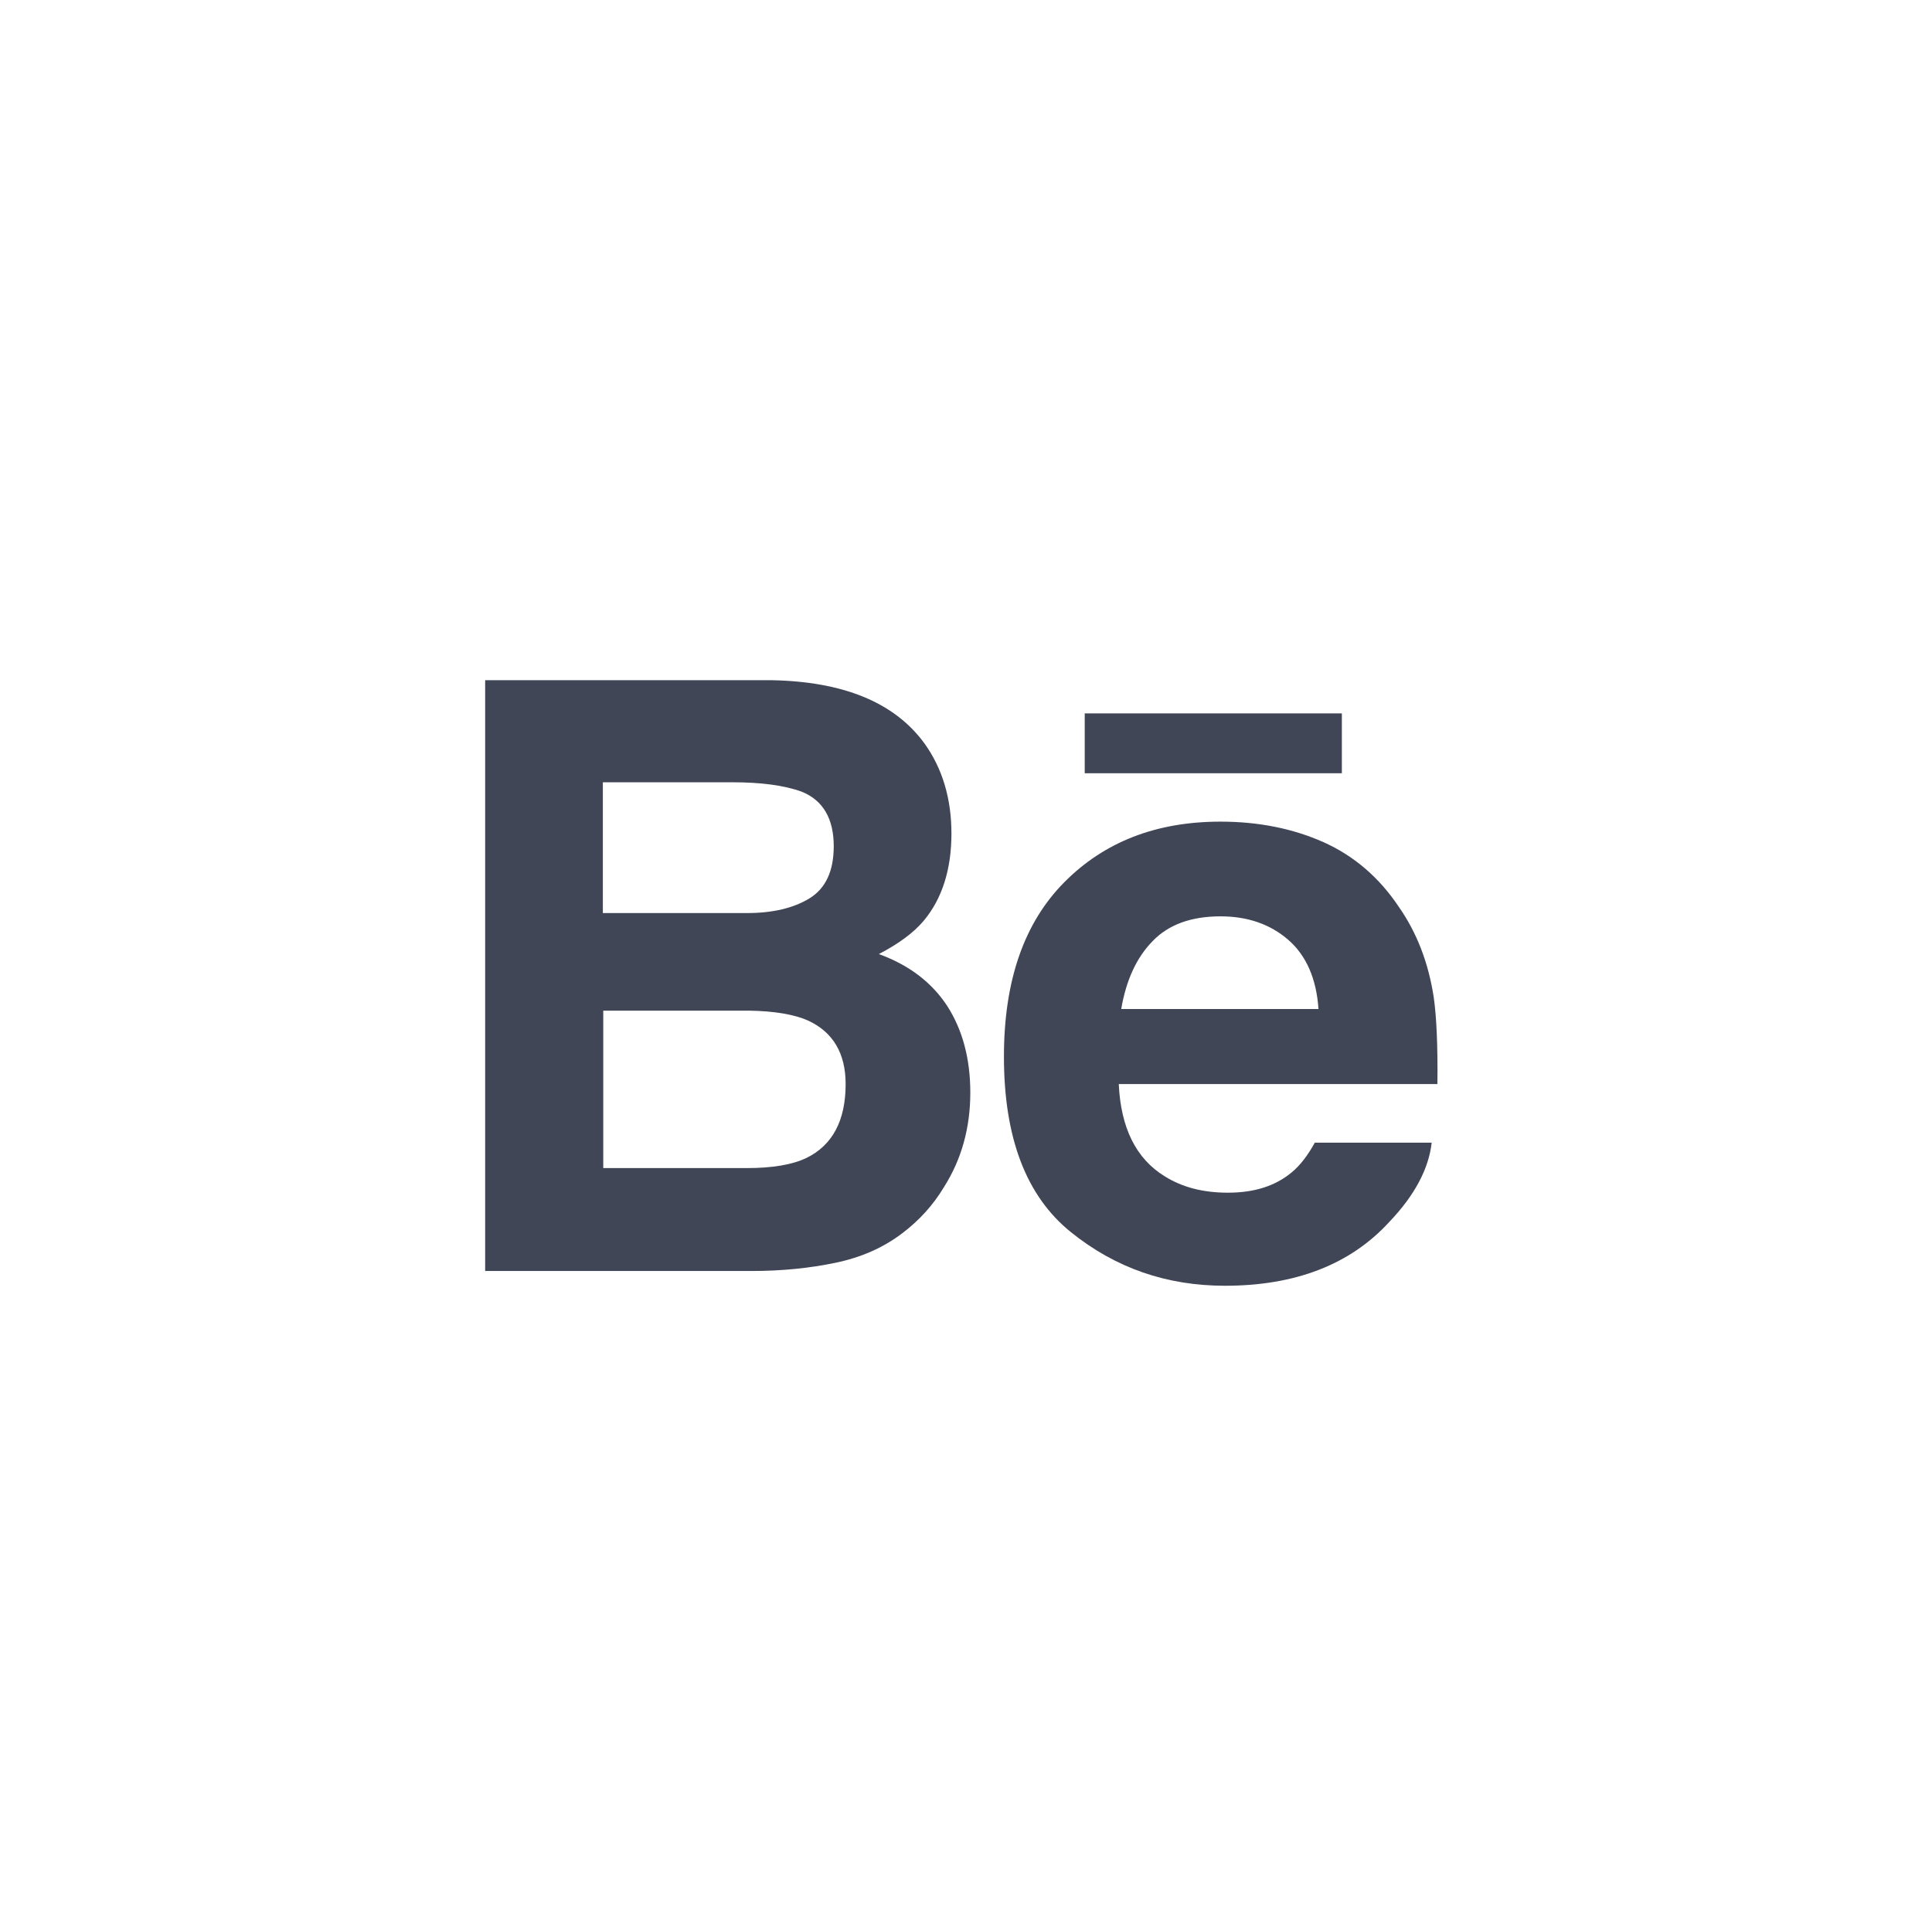
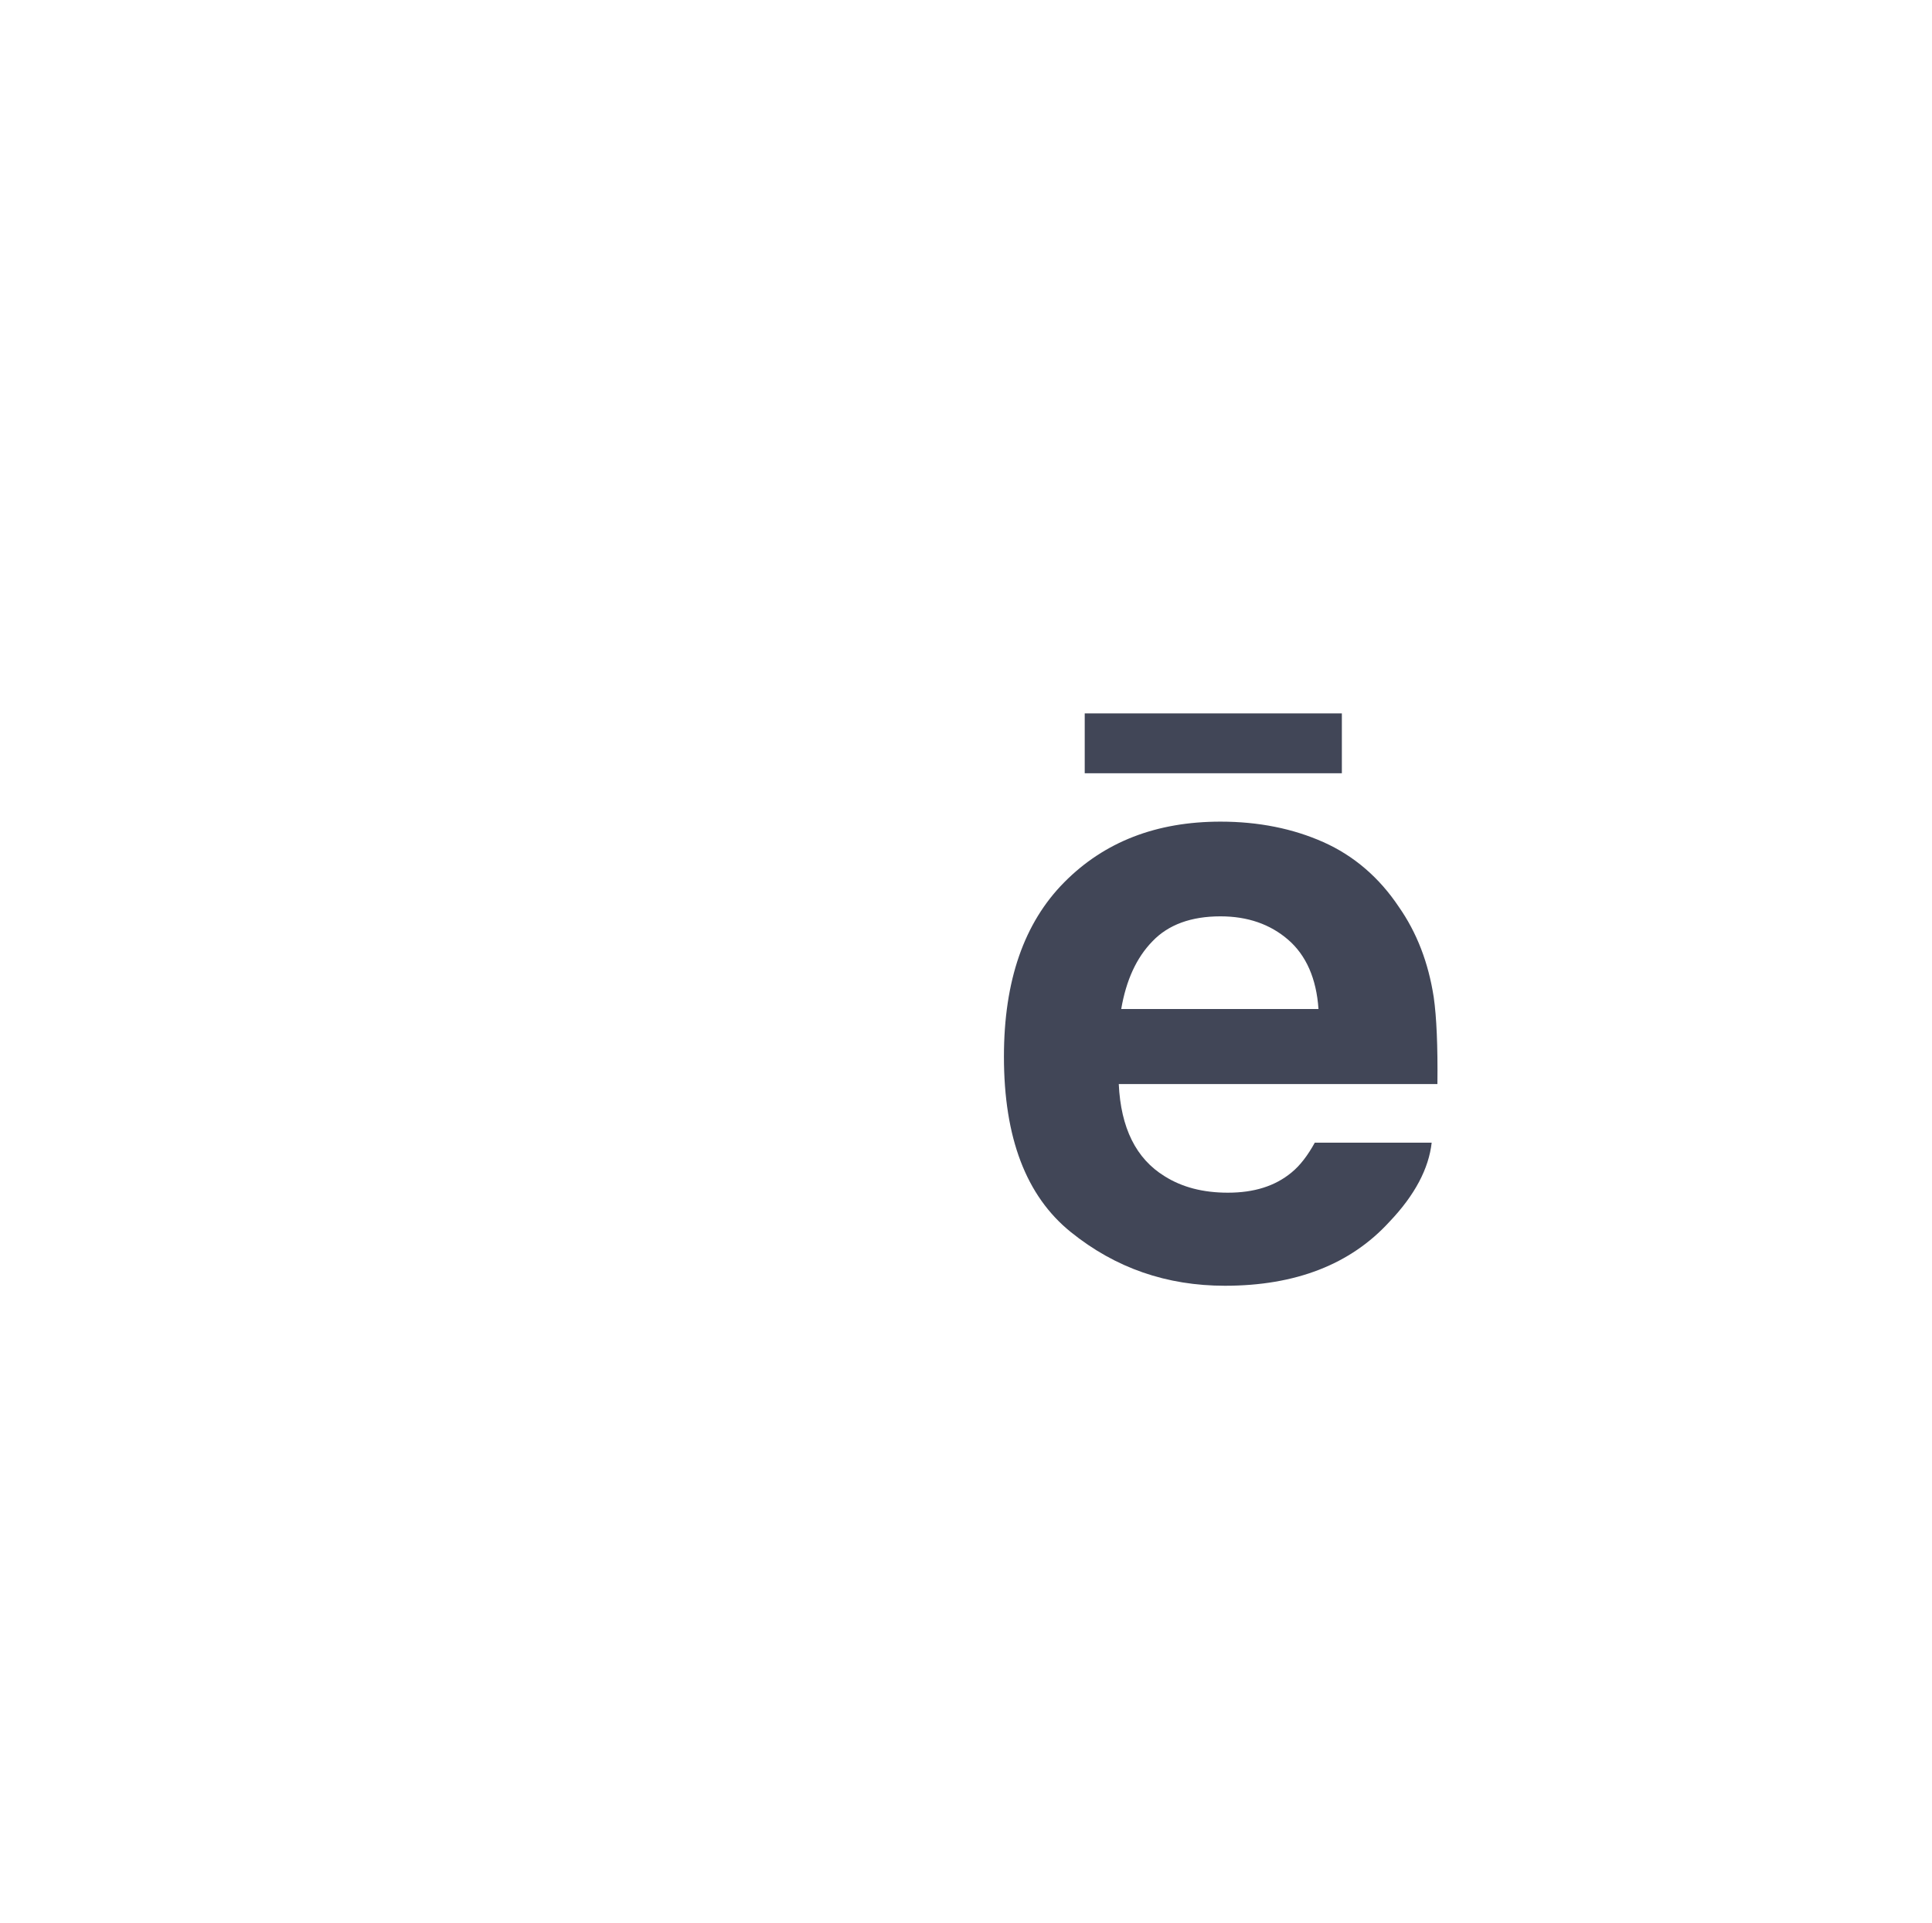
<svg xmlns="http://www.w3.org/2000/svg" version="1.1" id="Layer_1" x="0px" y="0px" viewBox="0 0 47.11 46.9" style="enable-background:new 0 0 47.11 46.9;" xml:space="preserve">
  <style type="text/css">
	.st0{display:none;}
	.st1{display:inline;fill:none;stroke:#151715;stroke-width:0.432;stroke-miterlimit:10;}
	.st2{display:inline;}
	.st3{fill:#414657;}
</style>
  <g class="st0">
    <g>
      <path id="XMLID_682_" class="st1" d="M23.67,46.68L23.67,46.68c-12.83,0-23.23-10.4-23.23-23.23l0,0    c0-12.83,10.4-23.23,23.23-23.23l0,0c12.83,0,23.23,10.4,23.23,23.23l0,0C46.9,36.28,36.5,46.68,23.67,46.68z" />
    </g>
    <g id="XMLID_665_" class="st2">
      <g id="XMLID_667_">
-         <rect id="XMLID_669_" x="13.75" y="18.84" class="st3" width="4.26" height="13.77" />
-         <path id="XMLID_668_" class="st3" d="M15.86,17.04c1.39,0,2.52-1.14,2.52-2.54s-1.13-2.54-2.52-2.54c-1.39,0-2.52,1.14-2.52,2.54     S14.47,17.04,15.86,17.04z" />
-       </g>
-       <path id="XMLID_666_" class="st3" d="M24.83,25.39c0-1.94,0.89-3.09,2.6-3.09c1.57,0,2.32,1.11,2.32,3.09c0,1.98,0,7.23,0,7.23    h4.24c0,0,0-5.03,0-8.72c0-3.69-2.09-5.47-5.01-5.47c-2.92,0-4.15,2.28-4.15,2.28v-1.86h-4.09v13.77h4.09    C24.83,32.62,24.83,27.51,24.83,25.39z" />
+         </g>
    </g>
  </g>
  <g>
    <g class="st0">
-       <path id="XMLID_694_" class="st1" d="M23.45,46.68L23.45,46.68c-12.83,0-23.23-10.4-23.23-23.23l0,0    c0-12.83,10.4-23.23,23.23-23.23l0,0c12.83,0,23.23,10.4,23.23,23.23l0,0C46.68,36.28,36.28,46.68,23.45,46.68z" />
-     </g>
+       </g>
    <g id="XMLID_617_">
-       <path id="XMLID_640_" class="st3" d="M20.37,30.8c0.63-0.13,1.17-0.37,1.63-0.72c0.41-0.31,0.75-0.68,1.02-1.13    c0.43-0.68,0.64-1.45,0.64-2.3c0-0.83-0.19-1.53-0.56-2.11c-0.38-0.58-0.93-1-1.67-1.27c0.48-0.25,0.85-0.52,1.1-0.82    c0.44-0.53,0.67-1.24,0.67-2.12c0-0.85-0.22-1.59-0.66-2.2c-0.73-1-1.98-1.51-3.74-1.54h-6.97V31h6.5    C19.07,31,19.75,30.93,20.37,30.8z M14.71,19.08h3.14c0.69,0,1.26,0.07,1.7,0.23c0.52,0.21,0.78,0.66,0.78,1.33    c0,0.61-0.2,1.03-0.59,1.27c-0.39,0.24-0.9,0.36-1.53,0.36h-3.51V19.08z M14.71,28.49v-3.84h3.55c0.62,0.01,1.1,0.09,1.44,0.24    c0.61,0.28,0.92,0.8,0.92,1.55c0,0.89-0.32,1.49-0.95,1.8c-0.35,0.17-0.84,0.25-1.46,0.25H14.71z" />
      <g id="XMLID_618_">
        <path id="XMLID_620_" class="st3" d="M26.11,30.05c1.09,0.88,2.34,1.31,3.76,1.31c1.72,0,3.06-0.52,4.01-1.56     c0.62-0.65,0.96-1.3,1.03-1.93h-2.85c-0.17,0.31-0.36,0.56-0.57,0.73c-0.4,0.33-0.91,0.49-1.55,0.49c-0.6,0-1.11-0.13-1.54-0.4     c-0.7-0.43-1.07-1.18-1.12-2.25h7.77c0.01-0.92-0.02-1.63-0.09-2.12c-0.13-0.84-0.41-1.57-0.85-2.2     c-0.48-0.72-1.1-1.25-1.84-1.58c-0.74-0.33-1.58-0.5-2.51-0.5c-1.56,0-2.83,0.49-3.81,1.48c-0.98,0.99-1.47,2.4-1.47,4.25     C24.48,27.75,25.02,29.17,26.11,30.05z M28.1,22.96c0.39-0.41,0.95-0.61,1.66-0.61c0.66,0,1.21,0.19,1.65,0.57     c0.44,0.38,0.69,0.95,0.74,1.69h-4.81C27.46,23.91,27.71,23.36,28.1,22.96z" />
        <rect id="XMLID_619_" x="26.45" y="17.4" class="st3" width="6.27" height="1.46" />
      </g>
    </g>
  </g>
</svg>